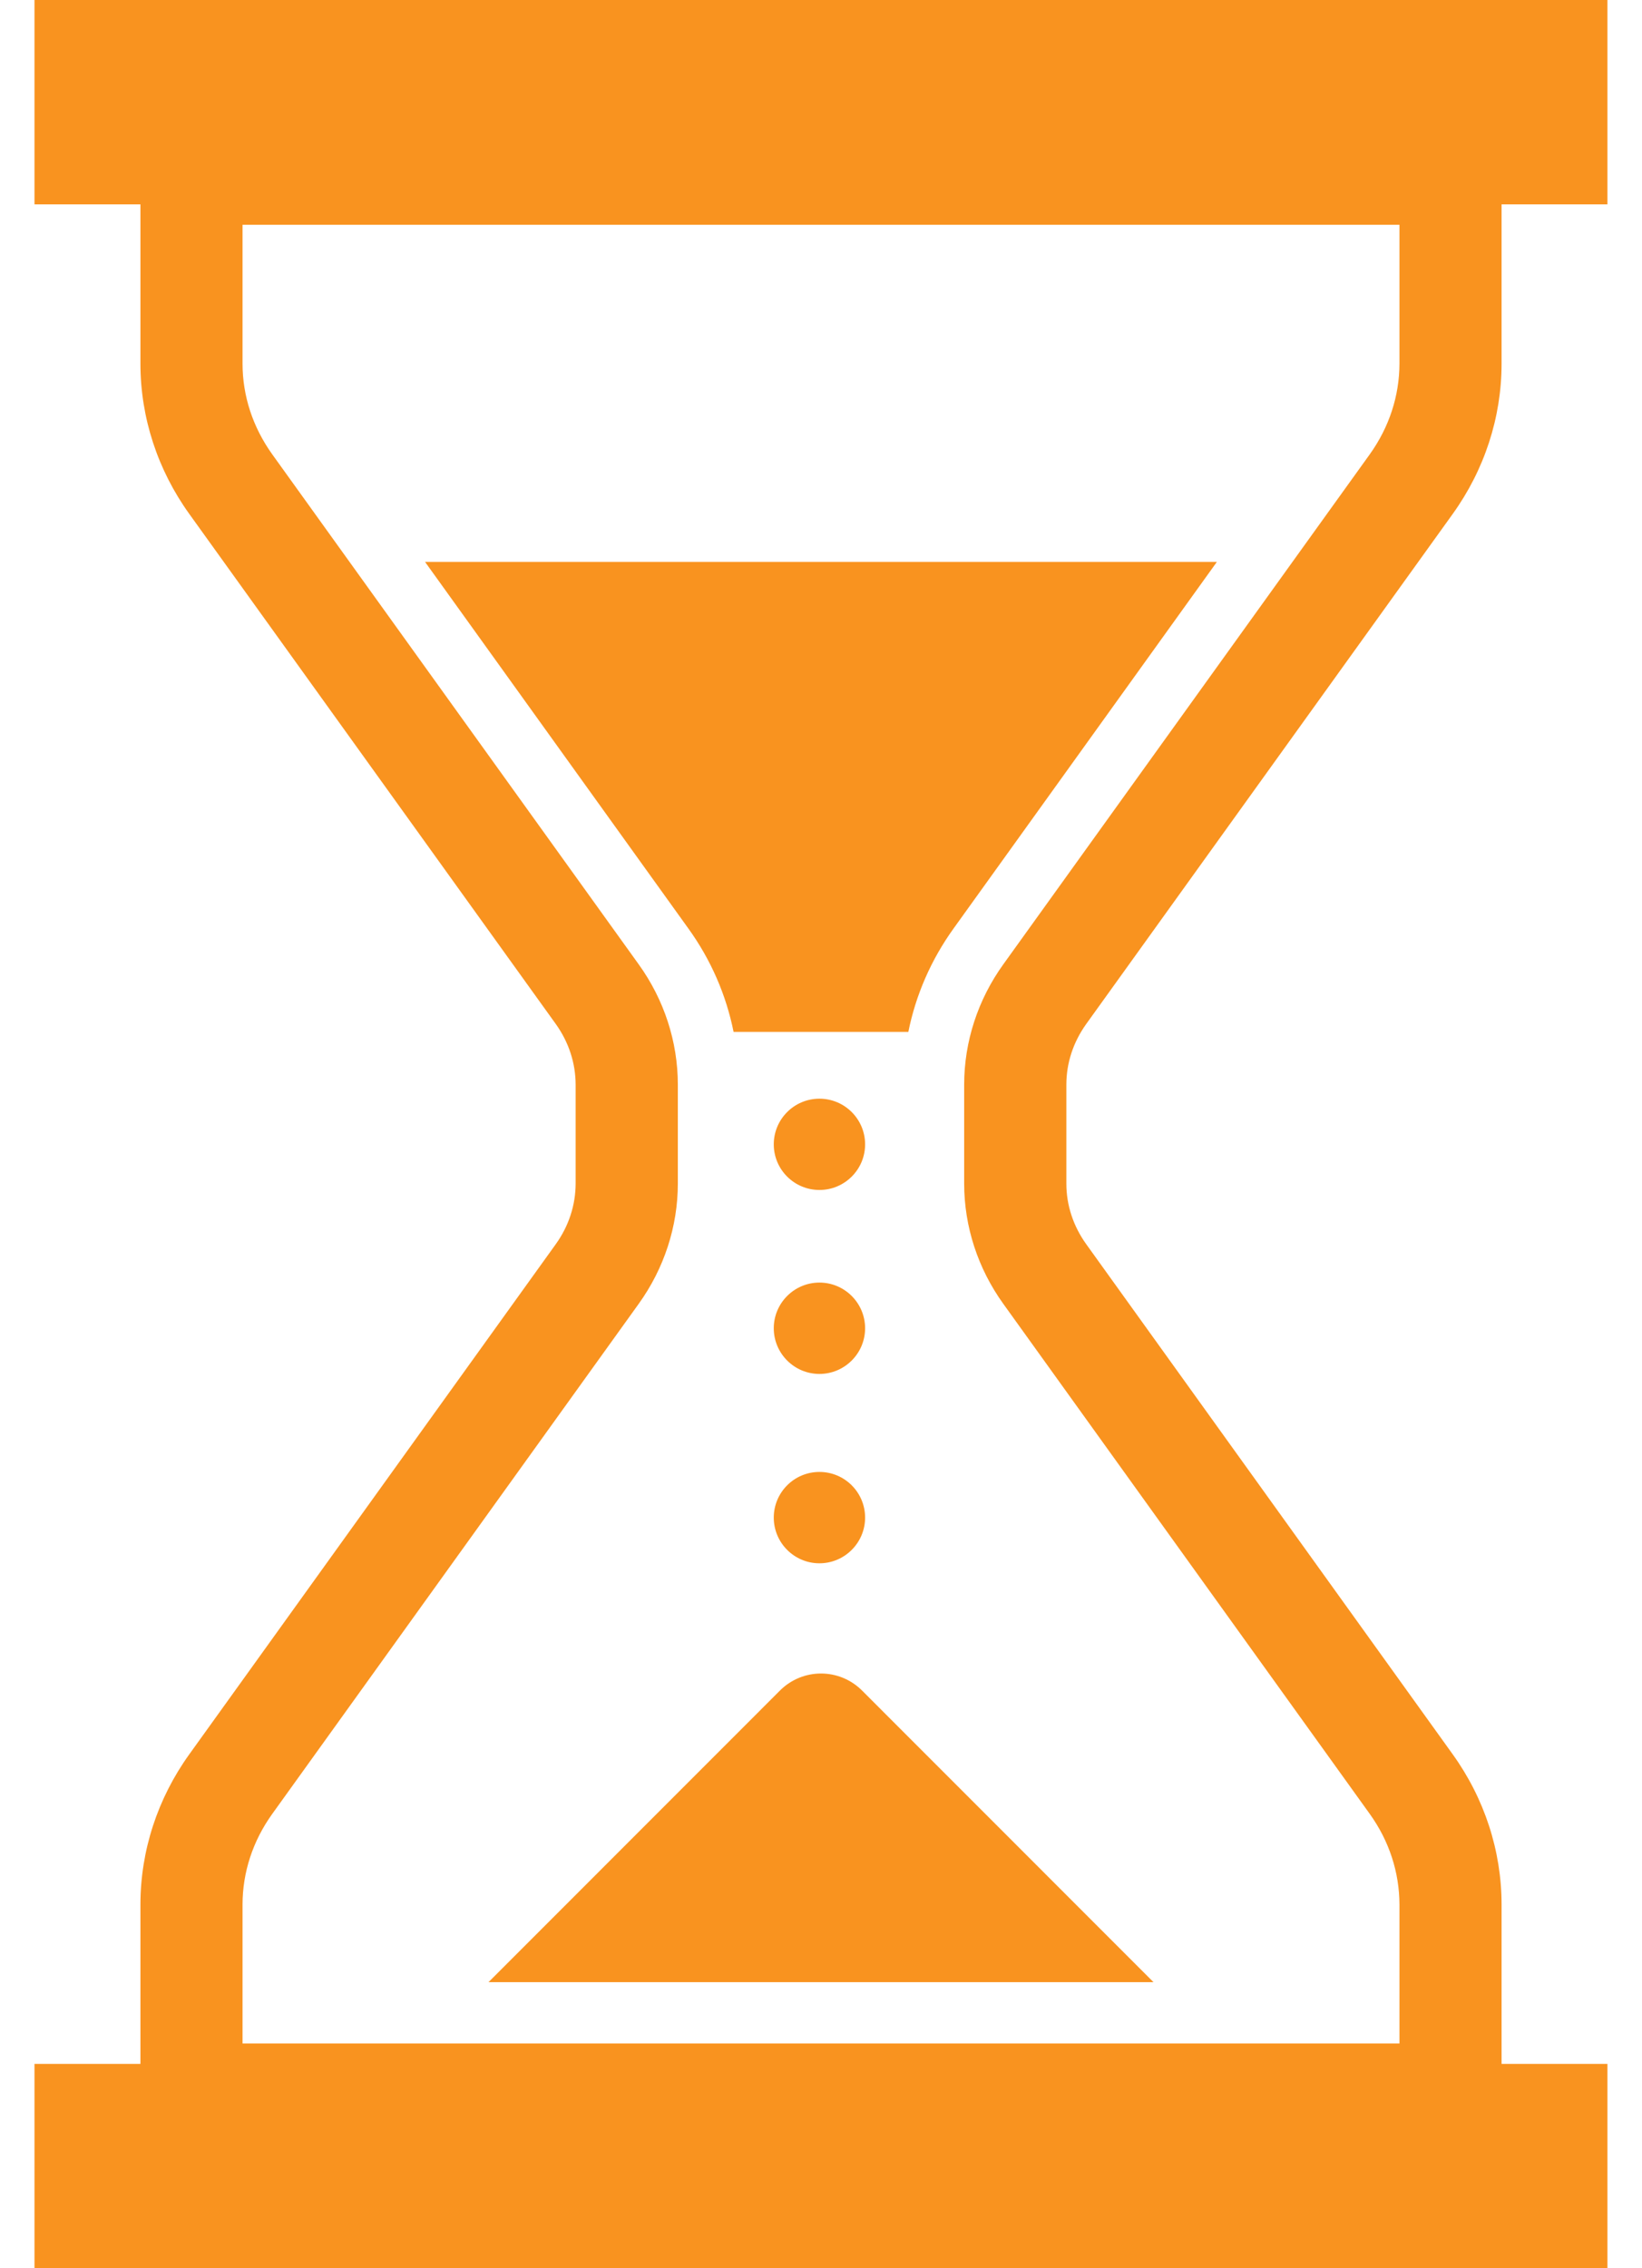
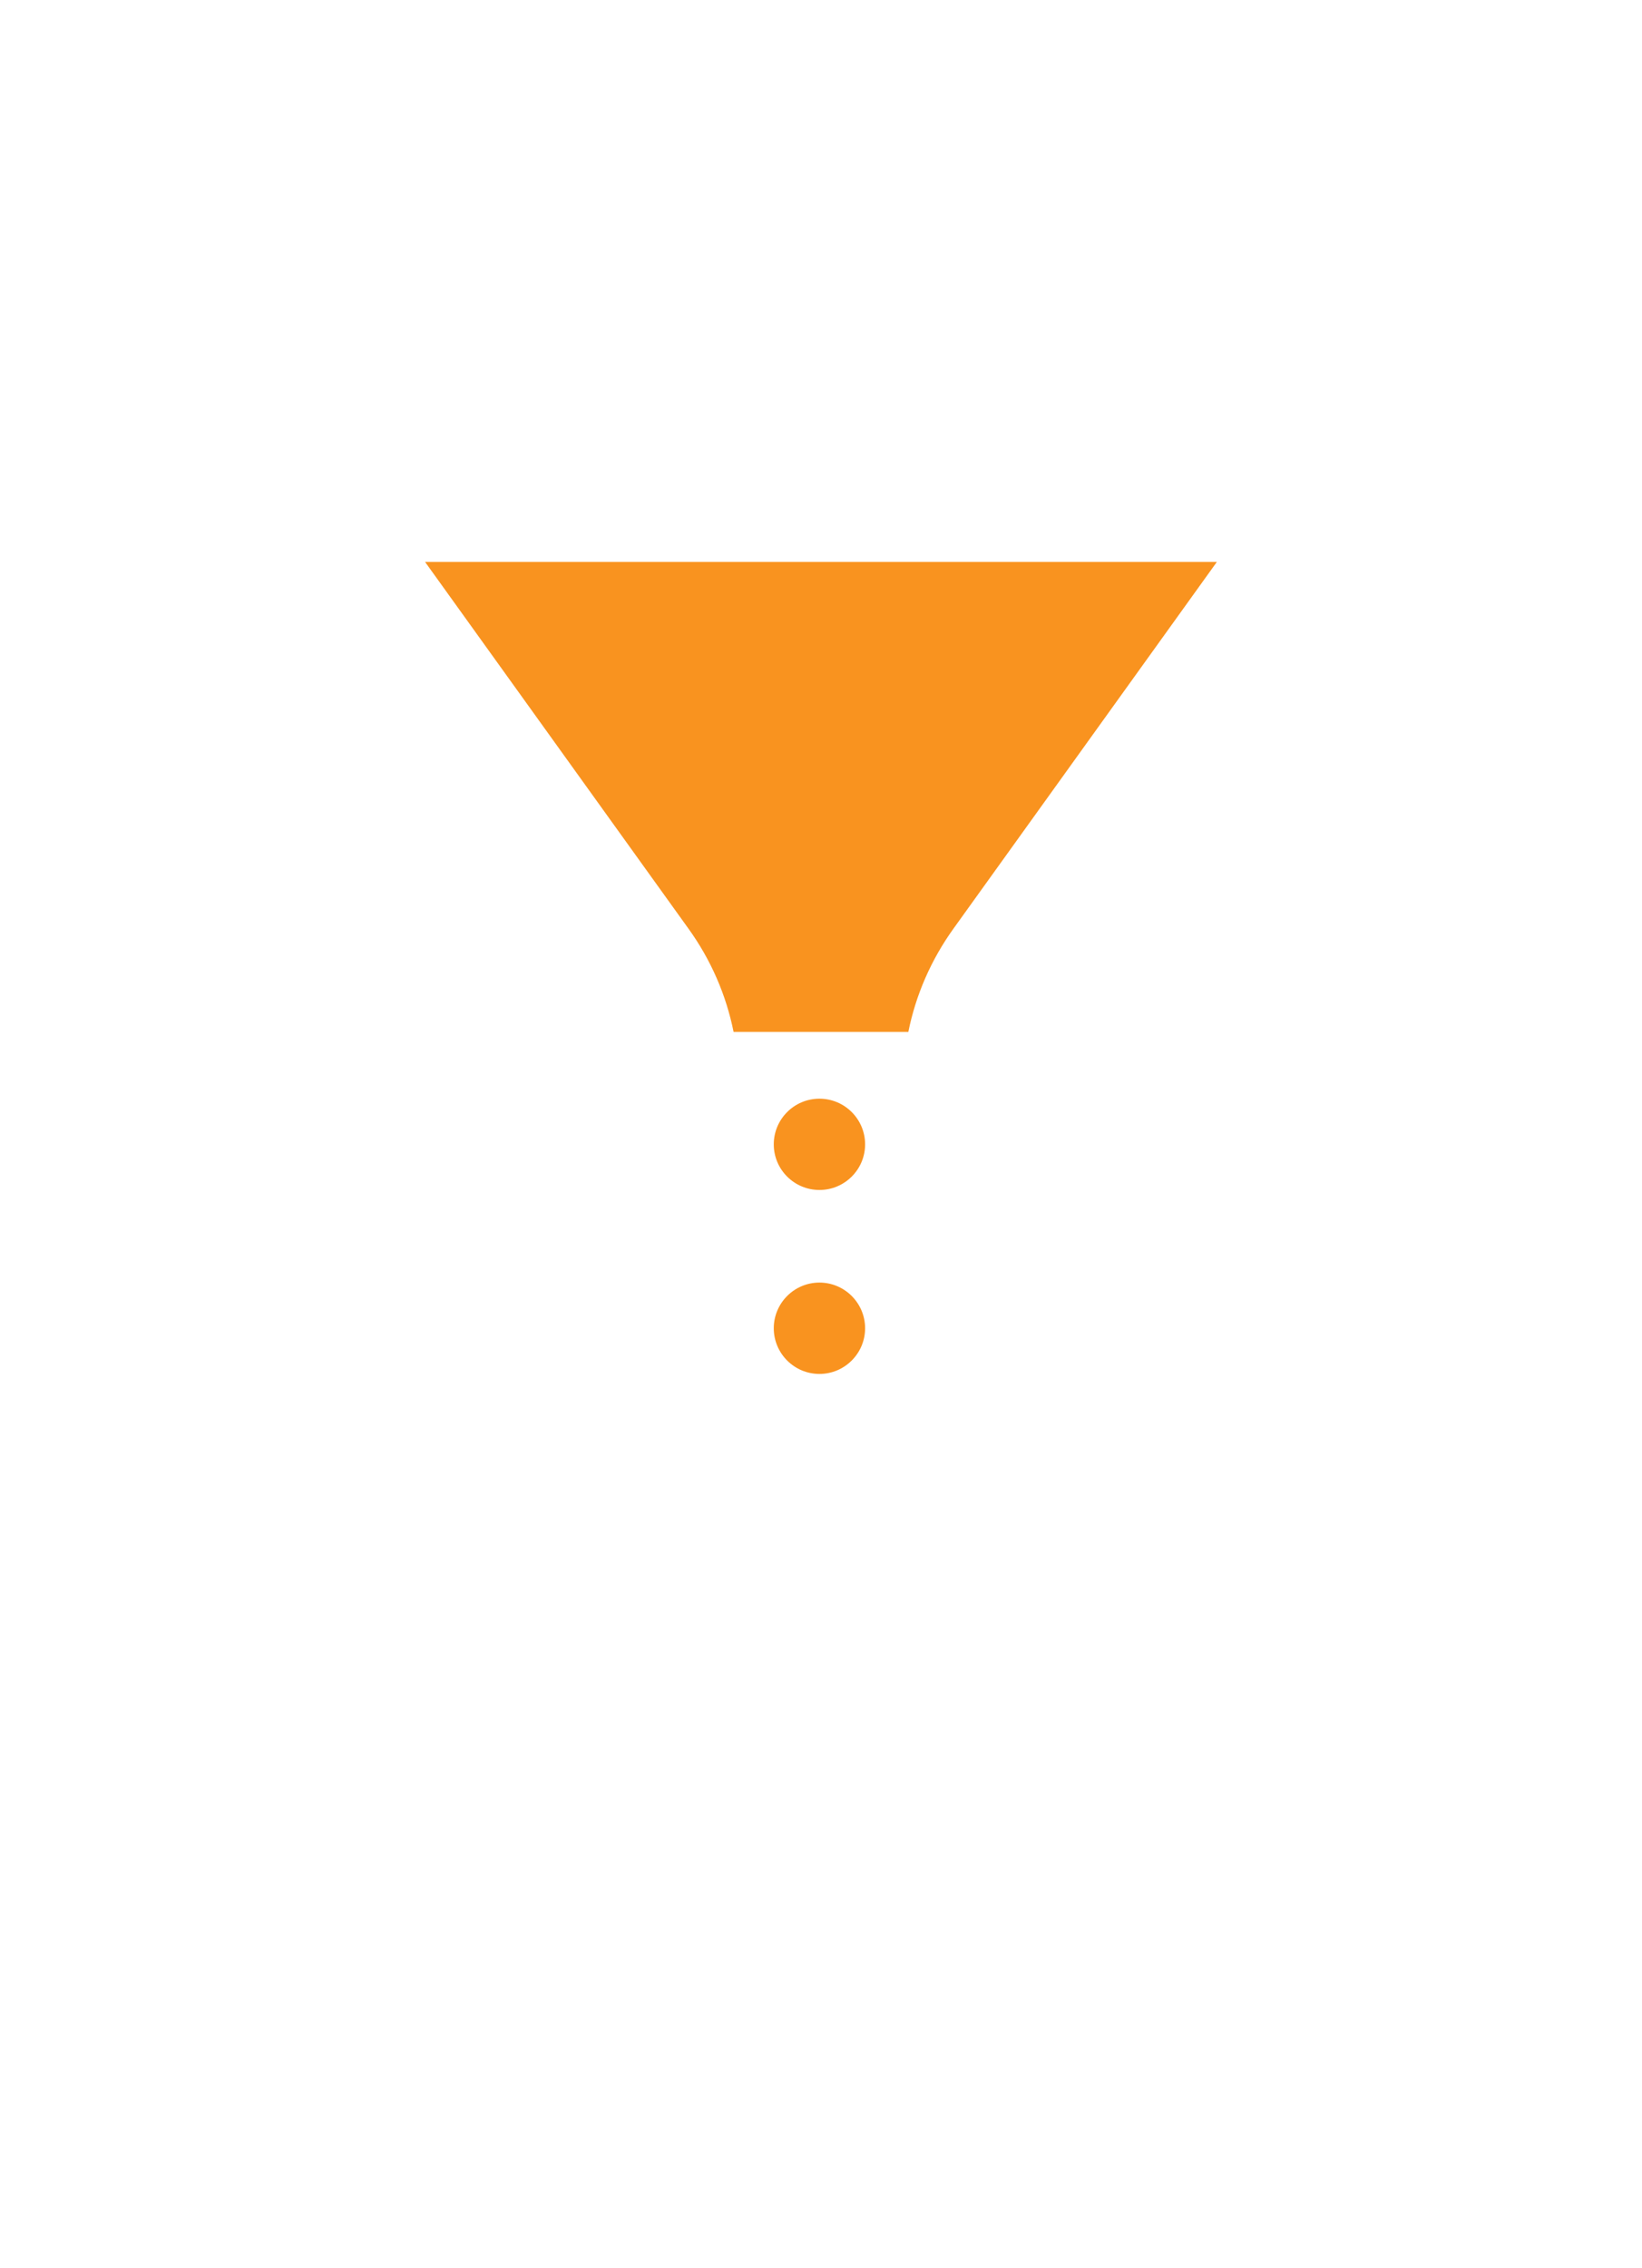
<svg xmlns="http://www.w3.org/2000/svg" width="21" height="29" viewBox="0 0 21 29" fill="none">
-   <path d="M13.892 13.092L18.579 6.571C18.984 6.008 19.204 5.338 19.204 4.65V2.613H20.558V0H0.441V2.613H1.796V4.65C1.796 5.338 2.016 6.008 2.421 6.571L7.108 13.092C7.276 13.327 7.361 13.594 7.362 13.867V15.133C7.361 15.405 7.276 15.673 7.108 15.907L2.421 22.429C2.016 22.992 1.796 23.662 1.796 24.35V26.387H0.441V29H20.558V26.387H19.204V24.35C19.204 23.663 18.984 22.992 18.579 22.429L13.892 15.907C13.724 15.673 13.638 15.405 13.638 15.133V13.867C13.638 13.594 13.724 13.327 13.892 13.092ZM17.898 26.126H3.102V24.35C3.102 23.94 3.232 23.539 3.482 23.191L8.169 16.669C8.492 16.22 8.669 15.683 8.669 15.133V13.867C8.669 13.316 8.492 12.779 8.169 12.33L3.482 5.809C3.232 5.46 3.102 5.06 3.102 4.65V2.874H17.898V4.65C17.897 5.06 17.768 5.46 17.518 5.809L12.831 12.33C12.508 12.779 12.331 13.316 12.331 13.867V15.133C12.331 15.683 12.508 16.22 12.831 16.669L17.518 23.191C17.768 23.539 17.897 23.94 17.898 24.35V26.126H17.898Z" fill="#F9931F" />
  <path d="M9.382 13.193H11.617C11.712 12.722 11.906 12.274 12.194 11.873L15.563 7.184H5.436L8.805 11.873C9.094 12.274 9.287 12.722 9.382 13.193Z" fill="#F9931F" />
-   <path d="M9.976 21.613L6.248 25.342H14.752L11.024 21.613C10.734 21.324 10.266 21.324 9.976 21.613Z" fill="#F9931F" />
  <path d="M10.48 14.047C10.158 14.047 9.896 14.308 9.896 14.631C9.896 14.953 10.158 15.214 10.48 15.214C10.802 15.214 11.064 14.953 11.064 14.631C11.064 14.308 10.802 14.047 10.48 14.047Z" fill="#F9931F" />
  <path d="M10.48 16.398C10.158 16.398 9.896 16.66 9.896 16.982C9.896 17.304 10.158 17.566 10.48 17.566C10.802 17.566 11.064 17.304 11.064 16.982C11.064 16.66 10.802 16.398 10.48 16.398Z" fill="#F9931F" />
-   <path d="M10.48 18.819C10.158 18.819 9.896 19.08 9.896 19.403C9.896 19.725 10.158 19.987 10.48 19.987C10.802 19.987 11.064 19.725 11.064 19.403C11.064 19.08 10.802 18.819 10.48 18.819Z" fill="#F9931F" />
</svg>